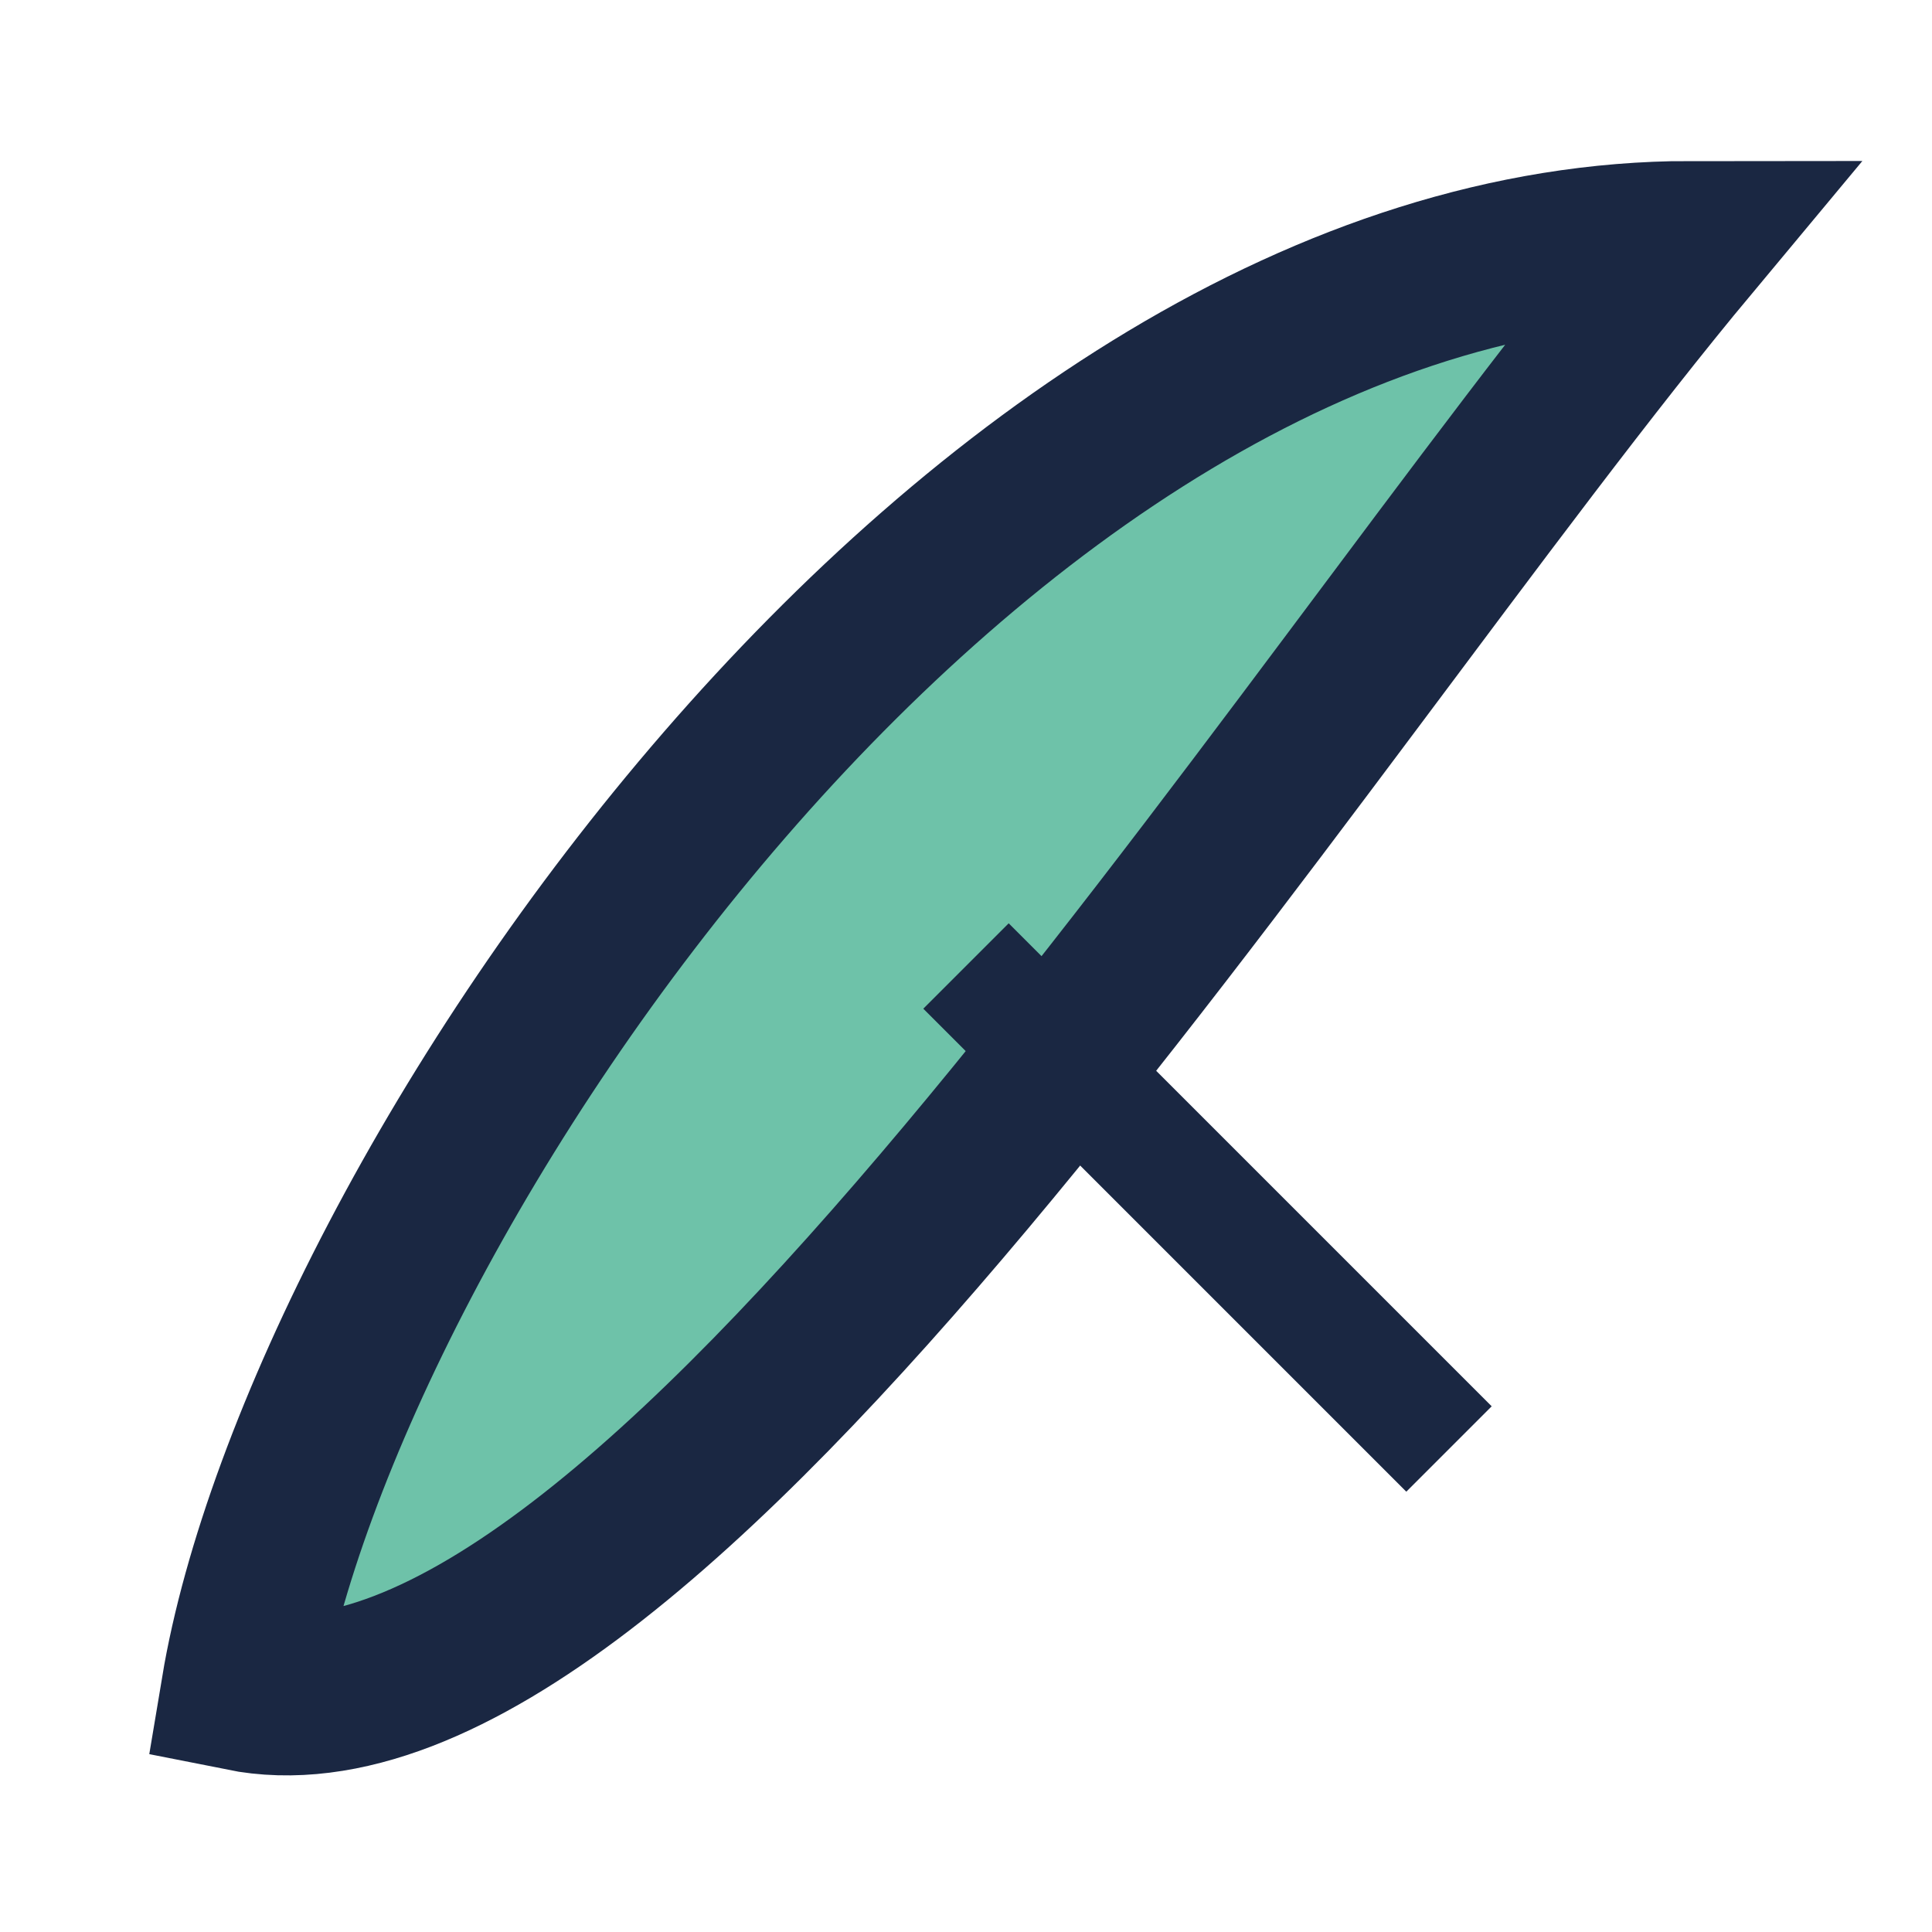
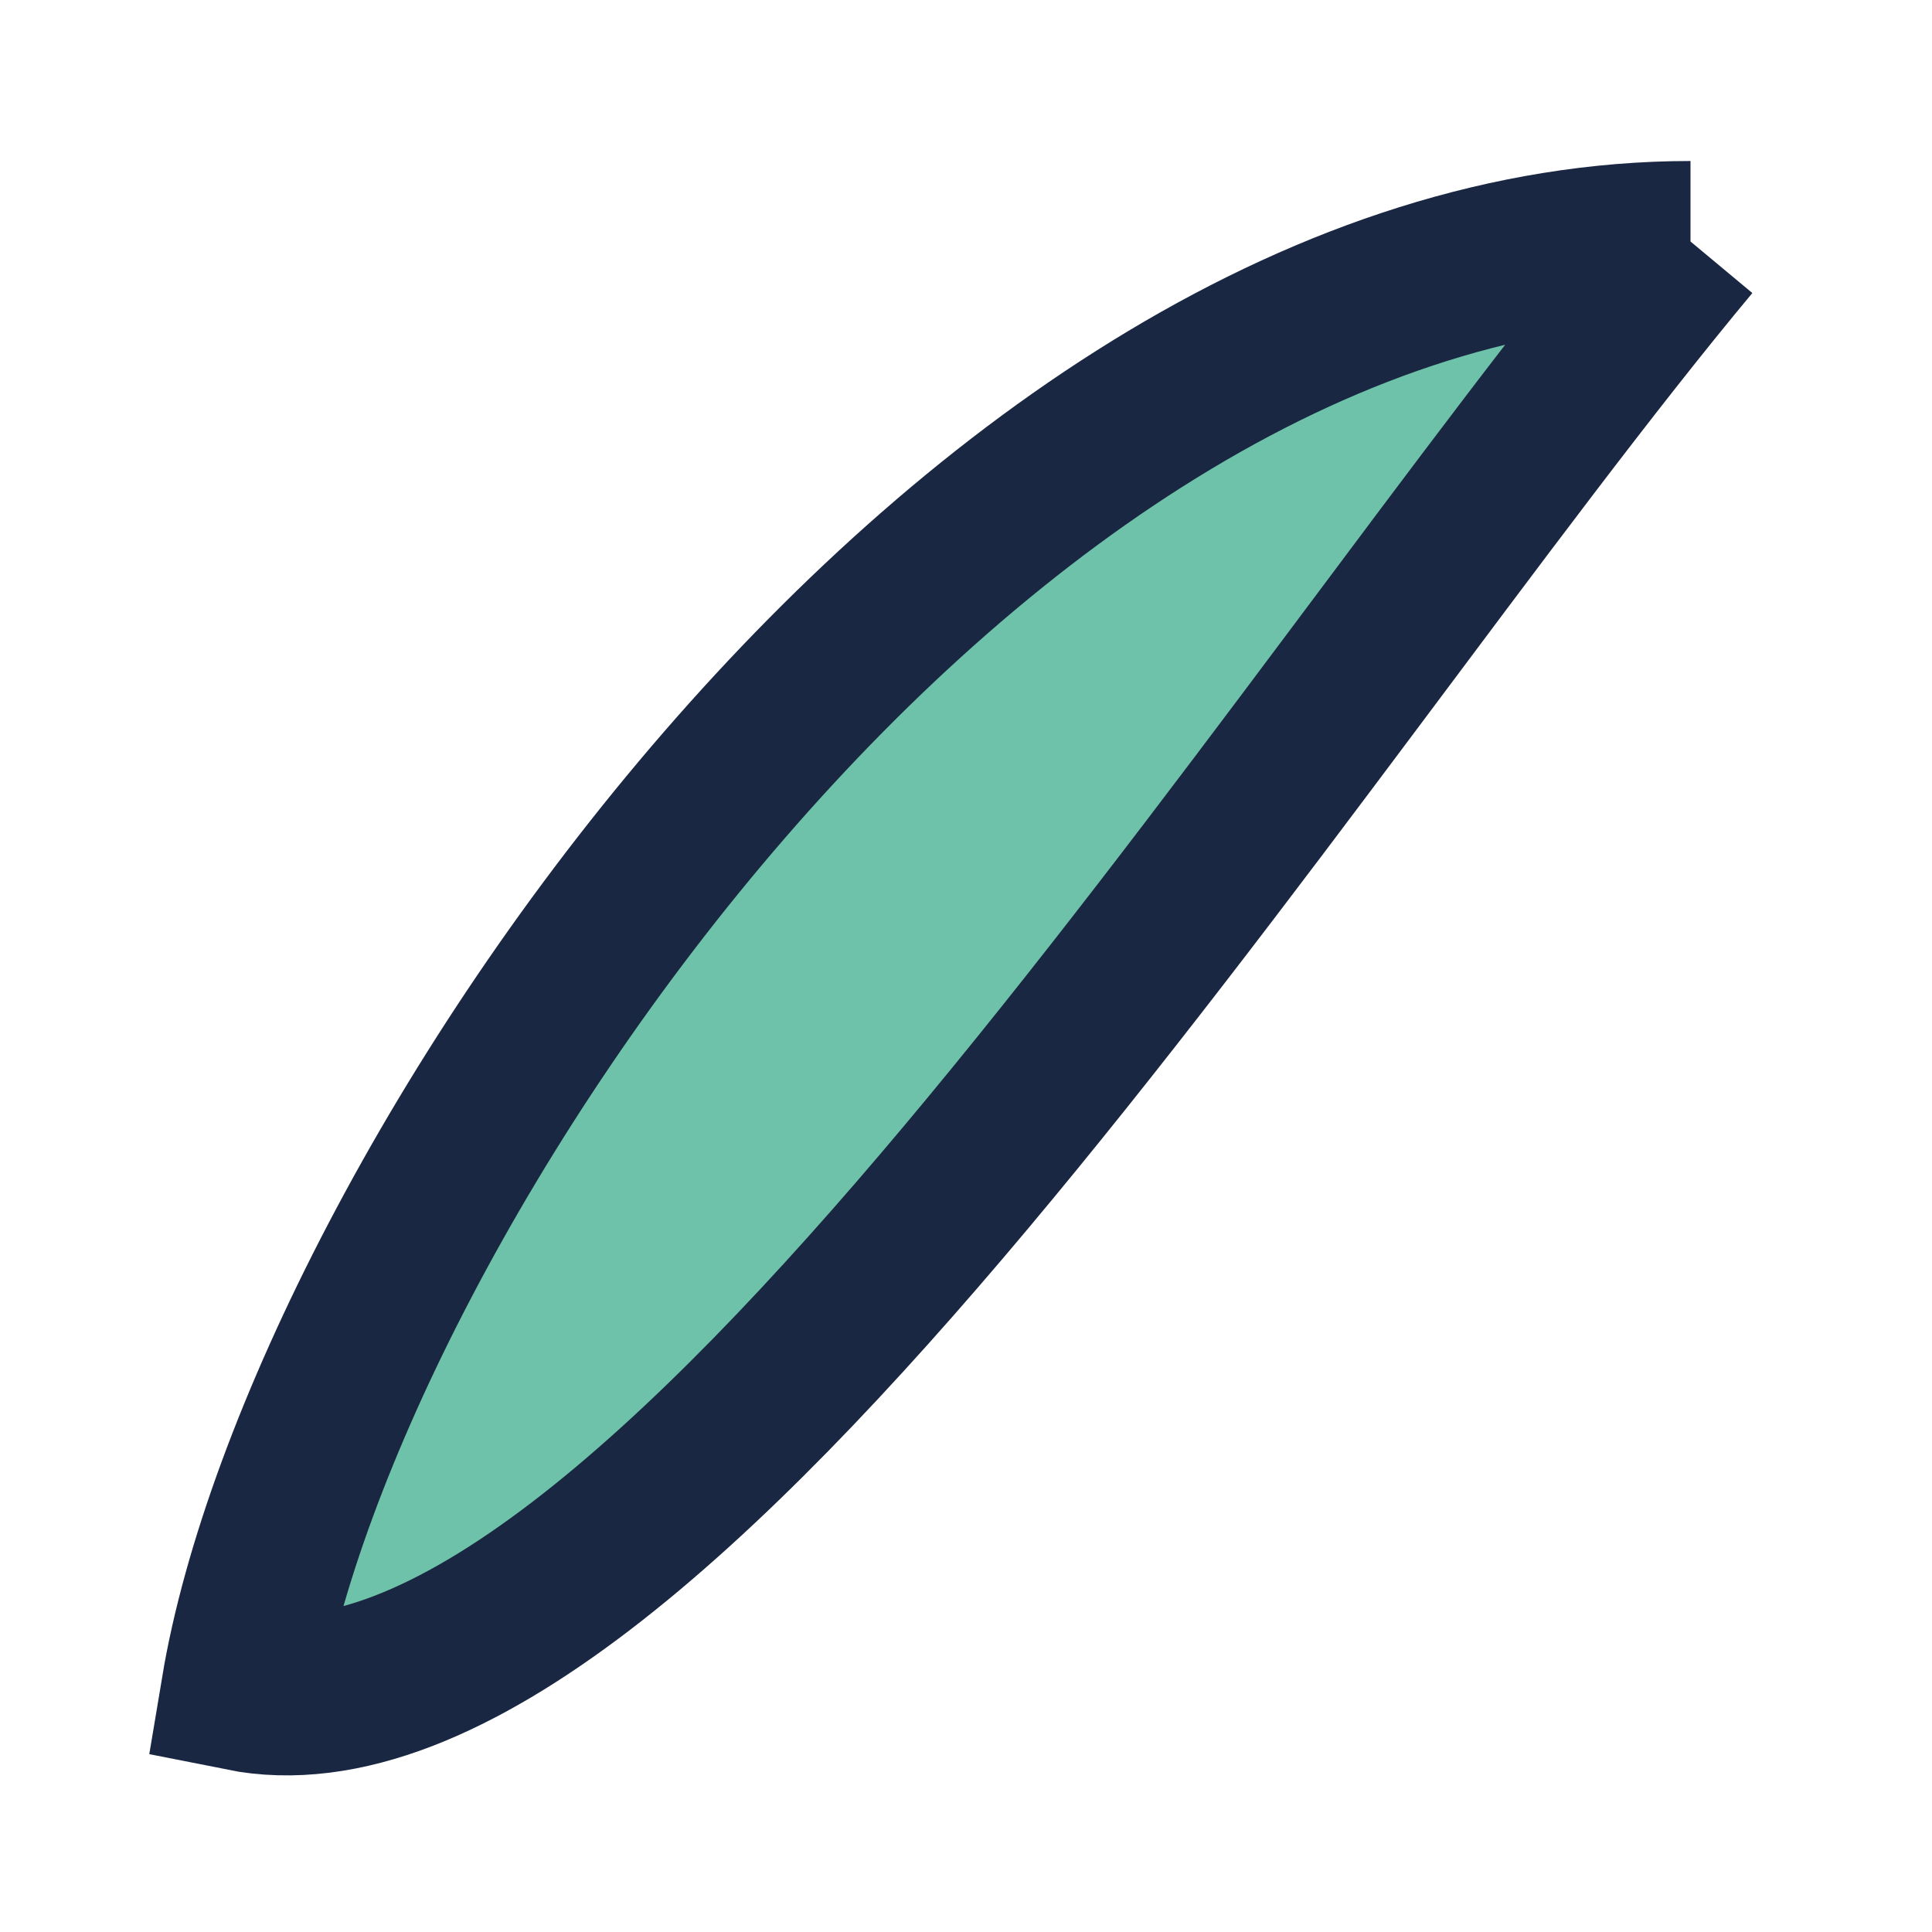
<svg xmlns="http://www.w3.org/2000/svg" width="24" height="24" viewBox="0 0 24 24">
-   <path d="M21 3C16 9 8 22 3 21c1-6 9-18 18-18z" fill="#6EC2A9" stroke="#1A2742" stroke-width="2" />
-   <path d="M12 12l6 6" stroke="#1A2742" stroke-width="1.5" />
+   <path d="M21 3C16 9 8 22 3 21c1-6 9-18 18-18" fill="#6EC2A9" stroke="#1A2742" stroke-width="2" />
</svg>